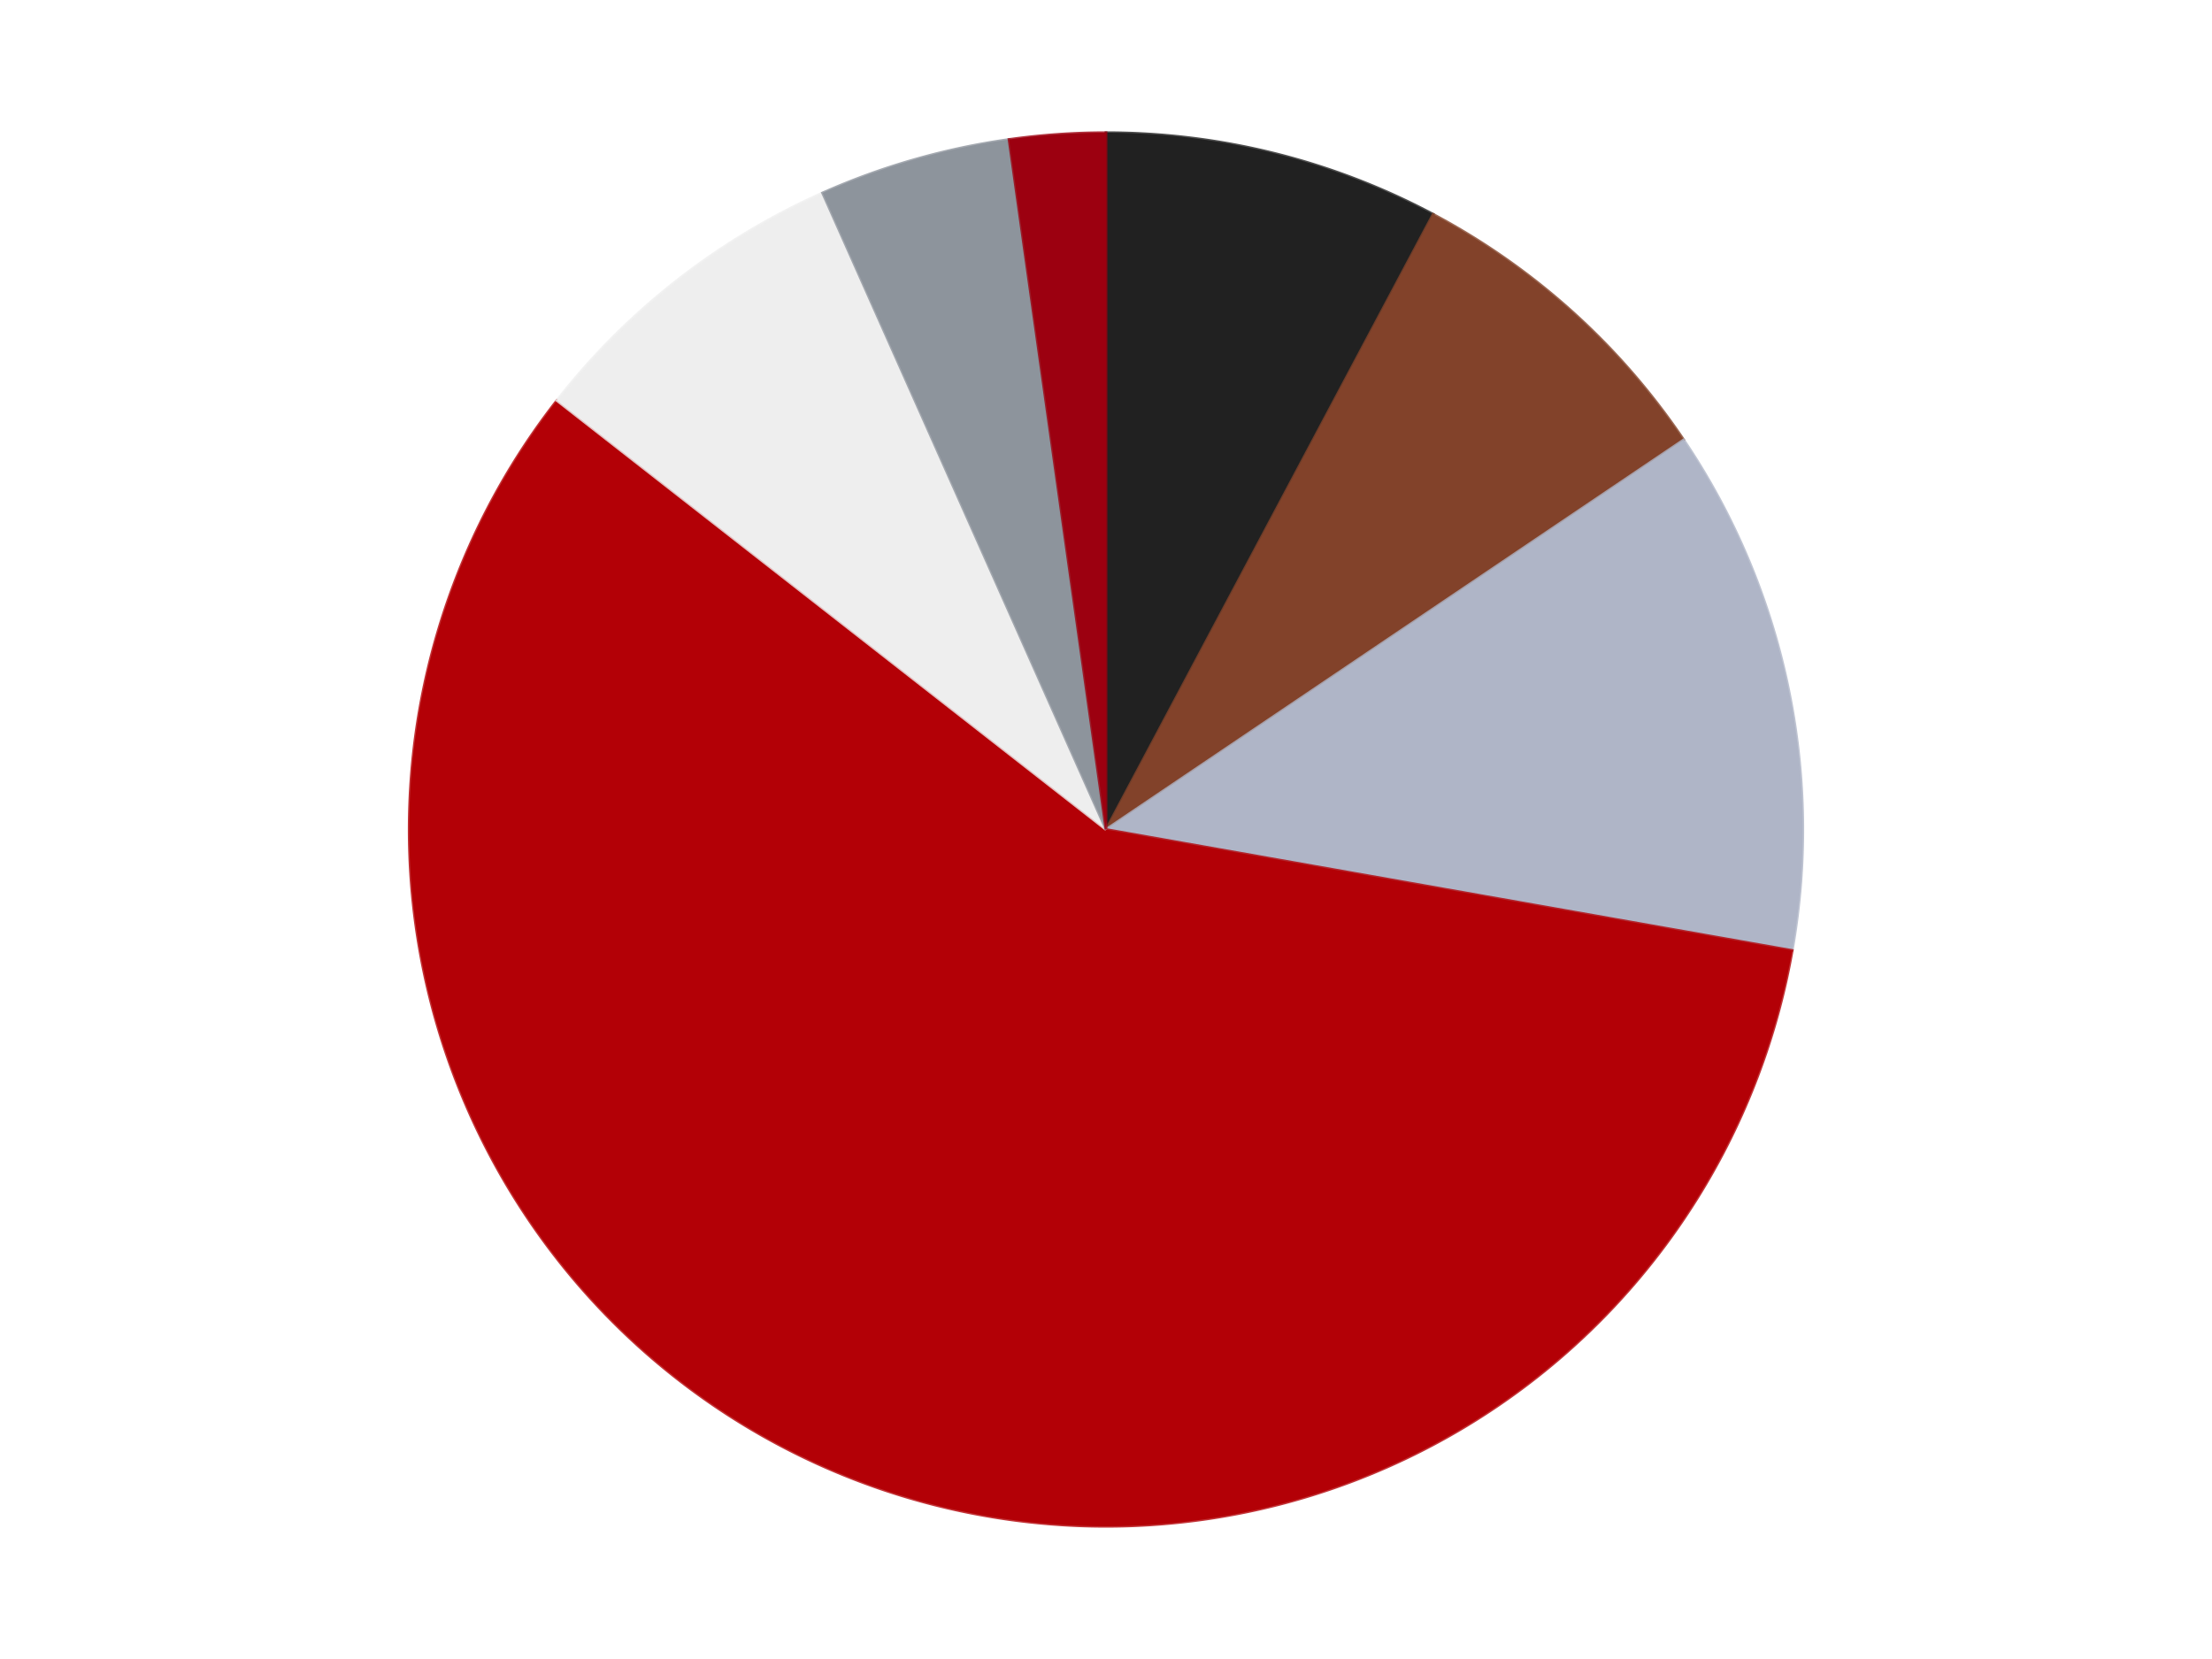
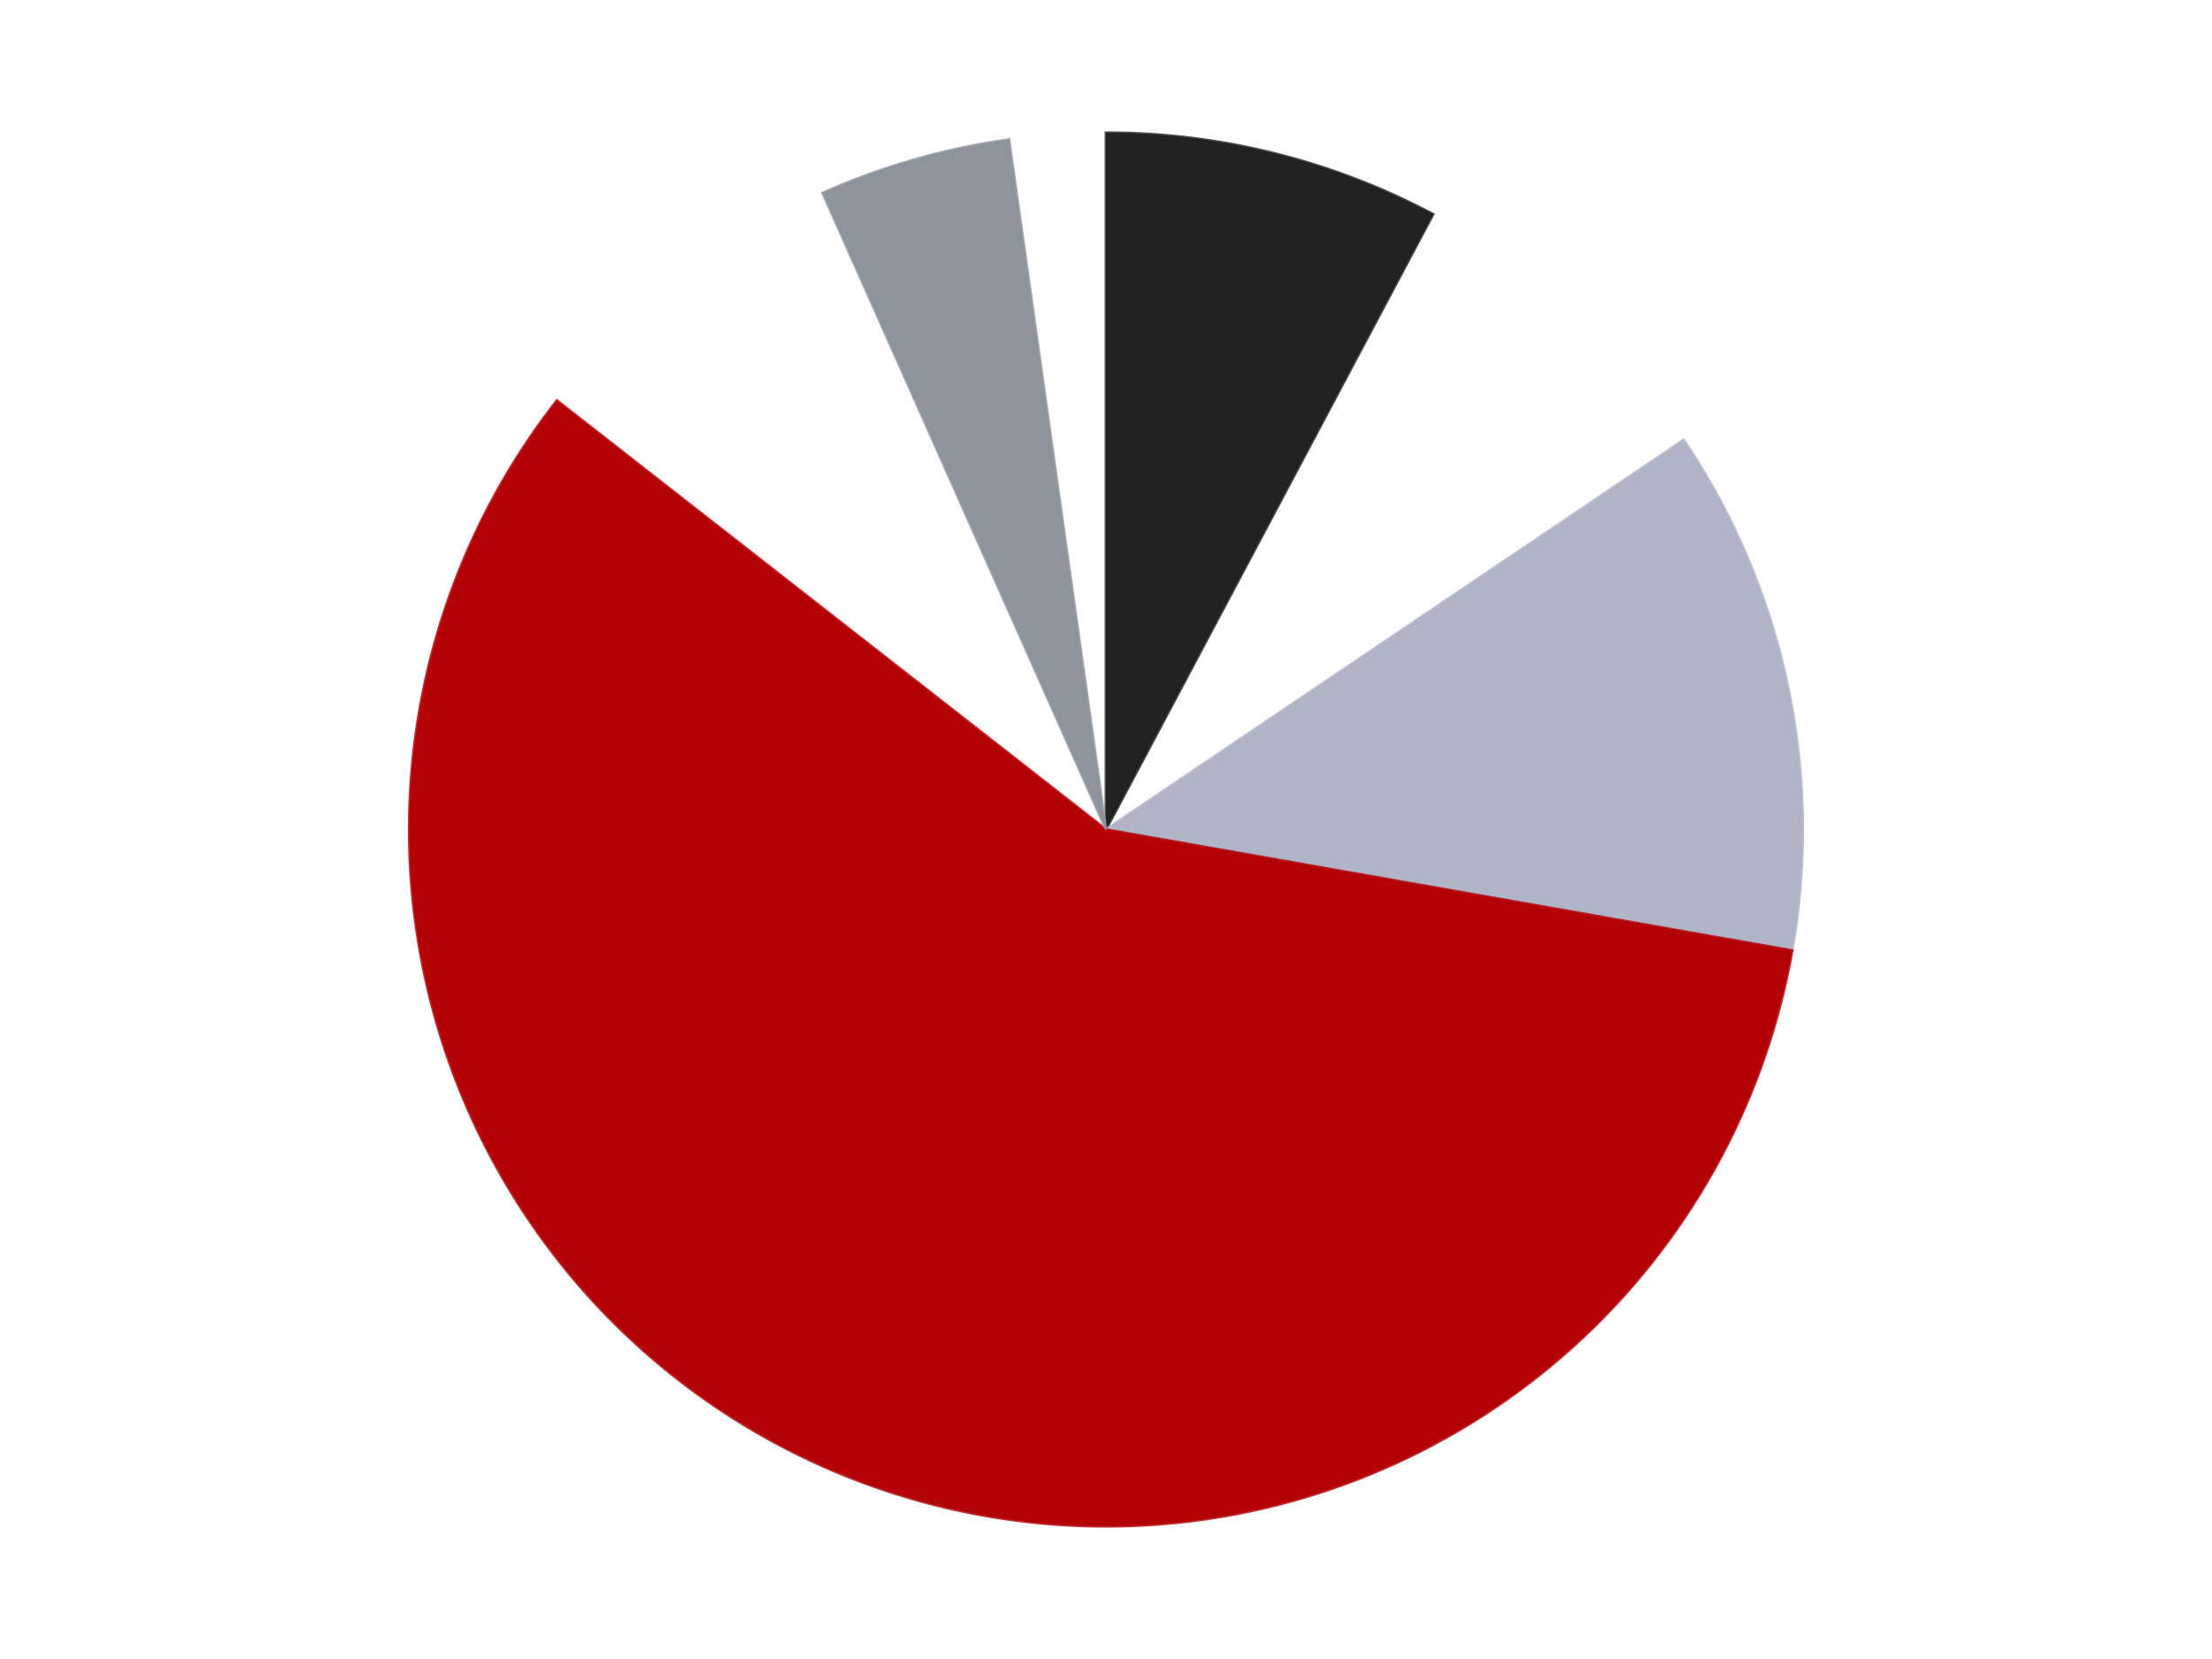
<svg xmlns="http://www.w3.org/2000/svg" xmlns:xlink="http://www.w3.org/1999/xlink" id="chart-43dc8e9f-62c7-4867-87c8-26ad34f6179c" class="pygal-chart" viewBox="0 0 800 600">
  <defs>
    <style type="text/css">#chart-43dc8e9f-62c7-4867-87c8-26ad34f6179c{-webkit-user-select:none;-webkit-font-smoothing:antialiased;font-family:Consolas,"Liberation Mono",Menlo,Courier,monospace}#chart-43dc8e9f-62c7-4867-87c8-26ad34f6179c .title{font-family:Consolas,"Liberation Mono",Menlo,Courier,monospace;font-size:16px}#chart-43dc8e9f-62c7-4867-87c8-26ad34f6179c .legends .legend text{font-family:Consolas,"Liberation Mono",Menlo,Courier,monospace;font-size:14px}#chart-43dc8e9f-62c7-4867-87c8-26ad34f6179c .axis text{font-family:Consolas,"Liberation Mono",Menlo,Courier,monospace;font-size:10px}#chart-43dc8e9f-62c7-4867-87c8-26ad34f6179c .axis text.major{font-family:Consolas,"Liberation Mono",Menlo,Courier,monospace;font-size:10px}#chart-43dc8e9f-62c7-4867-87c8-26ad34f6179c .text-overlay text.value{font-family:Consolas,"Liberation Mono",Menlo,Courier,monospace;font-size:16px}#chart-43dc8e9f-62c7-4867-87c8-26ad34f6179c .text-overlay text.label{font-family:Consolas,"Liberation Mono",Menlo,Courier,monospace;font-size:10px}#chart-43dc8e9f-62c7-4867-87c8-26ad34f6179c .tooltip{font-family:Consolas,"Liberation Mono",Menlo,Courier,monospace;font-size:14px}#chart-43dc8e9f-62c7-4867-87c8-26ad34f6179c text.no_data{font-family:Consolas,"Liberation Mono",Menlo,Courier,monospace;font-size:64px}
#chart-43dc8e9f-62c7-4867-87c8-26ad34f6179c{background-color:transparent}#chart-43dc8e9f-62c7-4867-87c8-26ad34f6179c path,#chart-43dc8e9f-62c7-4867-87c8-26ad34f6179c line,#chart-43dc8e9f-62c7-4867-87c8-26ad34f6179c rect,#chart-43dc8e9f-62c7-4867-87c8-26ad34f6179c circle{-webkit-transition:150ms;-moz-transition:150ms;transition:150ms}#chart-43dc8e9f-62c7-4867-87c8-26ad34f6179c .graph &gt; .background{fill:transparent}#chart-43dc8e9f-62c7-4867-87c8-26ad34f6179c .plot &gt; .background{fill:transparent}#chart-43dc8e9f-62c7-4867-87c8-26ad34f6179c .graph{fill:rgba(0,0,0,.87)}#chart-43dc8e9f-62c7-4867-87c8-26ad34f6179c text.no_data{fill:rgba(0,0,0,1)}#chart-43dc8e9f-62c7-4867-87c8-26ad34f6179c .title{fill:rgba(0,0,0,1)}#chart-43dc8e9f-62c7-4867-87c8-26ad34f6179c .legends .legend text{fill:rgba(0,0,0,.87)}#chart-43dc8e9f-62c7-4867-87c8-26ad34f6179c .legends .legend:hover text{fill:rgba(0,0,0,1)}#chart-43dc8e9f-62c7-4867-87c8-26ad34f6179c .axis .line{stroke:rgba(0,0,0,1)}#chart-43dc8e9f-62c7-4867-87c8-26ad34f6179c .axis .guide.line{stroke:rgba(0,0,0,.54)}#chart-43dc8e9f-62c7-4867-87c8-26ad34f6179c .axis .major.line{stroke:rgba(0,0,0,.87)}#chart-43dc8e9f-62c7-4867-87c8-26ad34f6179c .axis text.major{fill:rgba(0,0,0,1)}#chart-43dc8e9f-62c7-4867-87c8-26ad34f6179c .axis.y .guides:hover .guide.line,#chart-43dc8e9f-62c7-4867-87c8-26ad34f6179c .line-graph .axis.x .guides:hover .guide.line,#chart-43dc8e9f-62c7-4867-87c8-26ad34f6179c .stackedline-graph .axis.x .guides:hover .guide.line,#chart-43dc8e9f-62c7-4867-87c8-26ad34f6179c .xy-graph .axis.x .guides:hover .guide.line{stroke:rgba(0,0,0,1)}#chart-43dc8e9f-62c7-4867-87c8-26ad34f6179c .axis .guides:hover text{fill:rgba(0,0,0,1)}#chart-43dc8e9f-62c7-4867-87c8-26ad34f6179c .reactive{fill-opacity:1.0;stroke-opacity:.8;stroke-width:1}#chart-43dc8e9f-62c7-4867-87c8-26ad34f6179c .ci{stroke:rgba(0,0,0,.87)}#chart-43dc8e9f-62c7-4867-87c8-26ad34f6179c .reactive.active,#chart-43dc8e9f-62c7-4867-87c8-26ad34f6179c .active .reactive{fill-opacity:0.6;stroke-opacity:.9;stroke-width:4}#chart-43dc8e9f-62c7-4867-87c8-26ad34f6179c .ci .reactive.active{stroke-width:1.5}#chart-43dc8e9f-62c7-4867-87c8-26ad34f6179c .series text{fill:rgba(0,0,0,1)}#chart-43dc8e9f-62c7-4867-87c8-26ad34f6179c .tooltip rect{fill:transparent;stroke:rgba(0,0,0,1);-webkit-transition:opacity 150ms;-moz-transition:opacity 150ms;transition:opacity 150ms}#chart-43dc8e9f-62c7-4867-87c8-26ad34f6179c .tooltip .label{fill:rgba(0,0,0,.87)}#chart-43dc8e9f-62c7-4867-87c8-26ad34f6179c .tooltip .label{fill:rgba(0,0,0,.87)}#chart-43dc8e9f-62c7-4867-87c8-26ad34f6179c .tooltip .legend{font-size:.8em;fill:rgba(0,0,0,.54)}#chart-43dc8e9f-62c7-4867-87c8-26ad34f6179c .tooltip .x_label{font-size:.6em;fill:rgba(0,0,0,1)}#chart-43dc8e9f-62c7-4867-87c8-26ad34f6179c .tooltip .xlink{font-size:.5em;text-decoration:underline}#chart-43dc8e9f-62c7-4867-87c8-26ad34f6179c .tooltip .value{font-size:1.5em}#chart-43dc8e9f-62c7-4867-87c8-26ad34f6179c .bound{font-size:.5em}#chart-43dc8e9f-62c7-4867-87c8-26ad34f6179c .max-value{font-size:.75em;fill:rgba(0,0,0,.54)}#chart-43dc8e9f-62c7-4867-87c8-26ad34f6179c .map-element{fill:transparent;stroke:rgba(0,0,0,.54) !important}#chart-43dc8e9f-62c7-4867-87c8-26ad34f6179c .map-element .reactive{fill-opacity:inherit;stroke-opacity:inherit}#chart-43dc8e9f-62c7-4867-87c8-26ad34f6179c .color-0,#chart-43dc8e9f-62c7-4867-87c8-26ad34f6179c .color-0 a:visited{stroke:#F44336;fill:#F44336}#chart-43dc8e9f-62c7-4867-87c8-26ad34f6179c .color-1,#chart-43dc8e9f-62c7-4867-87c8-26ad34f6179c .color-1 a:visited{stroke:#3F51B5;fill:#3F51B5}#chart-43dc8e9f-62c7-4867-87c8-26ad34f6179c .color-2,#chart-43dc8e9f-62c7-4867-87c8-26ad34f6179c .color-2 a:visited{stroke:#009688;fill:#009688}#chart-43dc8e9f-62c7-4867-87c8-26ad34f6179c .color-3,#chart-43dc8e9f-62c7-4867-87c8-26ad34f6179c .color-3 a:visited{stroke:#FFC107;fill:#FFC107}#chart-43dc8e9f-62c7-4867-87c8-26ad34f6179c .color-4,#chart-43dc8e9f-62c7-4867-87c8-26ad34f6179c .color-4 a:visited{stroke:#FF5722;fill:#FF5722}#chart-43dc8e9f-62c7-4867-87c8-26ad34f6179c .color-5,#chart-43dc8e9f-62c7-4867-87c8-26ad34f6179c .color-5 a:visited{stroke:#9C27B0;fill:#9C27B0}#chart-43dc8e9f-62c7-4867-87c8-26ad34f6179c .color-6,#chart-43dc8e9f-62c7-4867-87c8-26ad34f6179c .color-6 a:visited{stroke:#03A9F4;fill:#03A9F4}#chart-43dc8e9f-62c7-4867-87c8-26ad34f6179c .text-overlay .color-0 text{fill:black}#chart-43dc8e9f-62c7-4867-87c8-26ad34f6179c .text-overlay .color-1 text{fill:black}#chart-43dc8e9f-62c7-4867-87c8-26ad34f6179c .text-overlay .color-2 text{fill:black}#chart-43dc8e9f-62c7-4867-87c8-26ad34f6179c .text-overlay .color-3 text{fill:black}#chart-43dc8e9f-62c7-4867-87c8-26ad34f6179c .text-overlay .color-4 text{fill:black}#chart-43dc8e9f-62c7-4867-87c8-26ad34f6179c .text-overlay .color-5 text{fill:black}#chart-43dc8e9f-62c7-4867-87c8-26ad34f6179c .text-overlay .color-6 text{fill:black}
#chart-43dc8e9f-62c7-4867-87c8-26ad34f6179c text.no_data{text-anchor:middle}#chart-43dc8e9f-62c7-4867-87c8-26ad34f6179c .guide.line{fill:none}#chart-43dc8e9f-62c7-4867-87c8-26ad34f6179c .centered{text-anchor:middle}#chart-43dc8e9f-62c7-4867-87c8-26ad34f6179c .title{text-anchor:middle}#chart-43dc8e9f-62c7-4867-87c8-26ad34f6179c .legends .legend text{fill-opacity:1}#chart-43dc8e9f-62c7-4867-87c8-26ad34f6179c .axis.x text{text-anchor:middle}#chart-43dc8e9f-62c7-4867-87c8-26ad34f6179c .axis.x:not(.web) text[transform]{text-anchor:start}#chart-43dc8e9f-62c7-4867-87c8-26ad34f6179c .axis.x:not(.web) text[transform].backwards{text-anchor:end}#chart-43dc8e9f-62c7-4867-87c8-26ad34f6179c .axis.y text{text-anchor:end}#chart-43dc8e9f-62c7-4867-87c8-26ad34f6179c .axis.y text[transform].backwards{text-anchor:start}#chart-43dc8e9f-62c7-4867-87c8-26ad34f6179c .axis.y2 text{text-anchor:start}#chart-43dc8e9f-62c7-4867-87c8-26ad34f6179c .axis.y2 text[transform].backwards{text-anchor:end}#chart-43dc8e9f-62c7-4867-87c8-26ad34f6179c .axis .guide.line{stroke-dasharray:4,4;stroke:black}#chart-43dc8e9f-62c7-4867-87c8-26ad34f6179c .axis .major.guide.line{stroke-dasharray:6,6;stroke:black}#chart-43dc8e9f-62c7-4867-87c8-26ad34f6179c .horizontal .axis.y .guide.line,#chart-43dc8e9f-62c7-4867-87c8-26ad34f6179c .horizontal .axis.y2 .guide.line,#chart-43dc8e9f-62c7-4867-87c8-26ad34f6179c .vertical .axis.x .guide.line{opacity:0}#chart-43dc8e9f-62c7-4867-87c8-26ad34f6179c .horizontal .axis.always_show .guide.line,#chart-43dc8e9f-62c7-4867-87c8-26ad34f6179c .vertical .axis.always_show .guide.line{opacity:1 !important}#chart-43dc8e9f-62c7-4867-87c8-26ad34f6179c .axis.y .guides:hover .guide.line,#chart-43dc8e9f-62c7-4867-87c8-26ad34f6179c .axis.y2 .guides:hover .guide.line,#chart-43dc8e9f-62c7-4867-87c8-26ad34f6179c .axis.x .guides:hover .guide.line{opacity:1}#chart-43dc8e9f-62c7-4867-87c8-26ad34f6179c .axis .guides:hover text{opacity:1}#chart-43dc8e9f-62c7-4867-87c8-26ad34f6179c .nofill{fill:none}#chart-43dc8e9f-62c7-4867-87c8-26ad34f6179c .subtle-fill{fill-opacity:.2}#chart-43dc8e9f-62c7-4867-87c8-26ad34f6179c .dot{stroke-width:1px;fill-opacity:1;stroke-opacity:1}#chart-43dc8e9f-62c7-4867-87c8-26ad34f6179c .dot.active{stroke-width:5px}#chart-43dc8e9f-62c7-4867-87c8-26ad34f6179c .dot.negative{fill:transparent}#chart-43dc8e9f-62c7-4867-87c8-26ad34f6179c text,#chart-43dc8e9f-62c7-4867-87c8-26ad34f6179c tspan{stroke:none !important}#chart-43dc8e9f-62c7-4867-87c8-26ad34f6179c .series text.active{opacity:1}#chart-43dc8e9f-62c7-4867-87c8-26ad34f6179c .tooltip rect{fill-opacity:.95;stroke-width:.5}#chart-43dc8e9f-62c7-4867-87c8-26ad34f6179c .tooltip text{fill-opacity:1}#chart-43dc8e9f-62c7-4867-87c8-26ad34f6179c .showable{visibility:hidden}#chart-43dc8e9f-62c7-4867-87c8-26ad34f6179c .showable.shown{visibility:visible}#chart-43dc8e9f-62c7-4867-87c8-26ad34f6179c .gauge-background{fill:rgba(229,229,229,1);stroke:none}#chart-43dc8e9f-62c7-4867-87c8-26ad34f6179c .bg-lines{stroke:transparent;stroke-width:2px}</style>
    <script type="text/javascript">window.pygal = window.pygal || {};window.pygal.config = window.pygal.config || {};window.pygal.config['43dc8e9f-62c7-4867-87c8-26ad34f6179c'] = {"allow_interruptions": false, "box_mode": "extremes", "classes": ["pygal-chart"], "css": ["file://style.css", "file://graph.css"], "defs": [], "disable_xml_declaration": false, "dots_size": 2.5, "dynamic_print_values": false, "explicit_size": false, "fill": false, "force_uri_protocol": "https", "formatter": null, "half_pie": false, "height": 600, "include_x_axis": false, "inner_radius": 0, "interpolate": null, "interpolation_parameters": {}, "interpolation_precision": 250, "inverse_y_axis": false, "js": ["//kozea.github.io/pygal.js/2.0.x/pygal-tooltips.min.js"], "legend_at_bottom": false, "legend_at_bottom_columns": null, "legend_box_size": 12, "logarithmic": false, "margin": 20, "margin_bottom": null, "margin_left": null, "margin_right": null, "margin_top": null, "max_scale": 16, "min_scale": 4, "missing_value_fill_truncation": "x", "no_data_text": "No data", "no_prefix": false, "order_min": null, "pretty_print": false, "print_labels": false, "print_values": false, "print_values_position": "center", "print_zeroes": true, "range": null, "rounded_bars": null, "secondary_range": null, "show_dots": true, "show_legend": false, "show_minor_x_labels": true, "show_minor_y_labels": true, "show_only_major_dots": false, "show_x_guides": false, "show_x_labels": true, "show_y_guides": true, "show_y_labels": true, "spacing": 10, "stack_from_top": false, "strict": false, "stroke": true, "stroke_style": null, "style": {"background": "transparent", "ci_colors": [], "colors": ["#F44336", "#3F51B5", "#009688", "#FFC107", "#FF5722", "#9C27B0", "#03A9F4", "#8BC34A", "#FF9800", "#E91E63", "#2196F3", "#4CAF50", "#FFEB3B", "#673AB7", "#00BCD4", "#CDDC39", "#9E9E9E", "#607D8B"], "dot_opacity": "1", "font_family": "Consolas, \"Liberation Mono\", Menlo, Courier, monospace", "foreground": "rgba(0, 0, 0, .87)", "foreground_strong": "rgba(0, 0, 0, 1)", "foreground_subtle": "rgba(0, 0, 0, .54)", "guide_stroke_color": "black", "guide_stroke_dasharray": "4,4", "label_font_family": "Consolas, \"Liberation Mono\", Menlo, Courier, monospace", "label_font_size": 10, "legend_font_family": "Consolas, \"Liberation Mono\", Menlo, Courier, monospace", "legend_font_size": 14, "major_guide_stroke_color": "black", "major_guide_stroke_dasharray": "6,6", "major_label_font_family": "Consolas, \"Liberation Mono\", Menlo, Courier, monospace", "major_label_font_size": 10, "no_data_font_family": "Consolas, \"Liberation Mono\", Menlo, Courier, monospace", "no_data_font_size": 64, "opacity": "1.0", "opacity_hover": "0.6", "plot_background": "transparent", "stroke_opacity": ".8", "stroke_opacity_hover": ".9", "stroke_width": "1", "stroke_width_hover": "4", "title_font_family": "Consolas, \"Liberation Mono\", Menlo, Courier, monospace", "title_font_size": 16, "tooltip_font_family": "Consolas, \"Liberation Mono\", Menlo, Courier, monospace", "tooltip_font_size": 14, "transition": "150ms", "value_background": "rgba(229, 229, 229, 1)", "value_colors": [], "value_font_family": "Consolas, \"Liberation Mono\", Menlo, Courier, monospace", "value_font_size": 16, "value_label_font_family": "Consolas, \"Liberation Mono\", Menlo, Courier, monospace", "value_label_font_size": 10}, "title": null, "tooltip_border_radius": 0, "tooltip_fancy_mode": true, "truncate_label": null, "truncate_legend": null, "width": 800, "x_label_rotation": 0, "x_labels": null, "x_labels_major": null, "x_labels_major_count": null, "x_labels_major_every": null, "x_title": null, "xrange": null, "y_label_rotation": 0, "y_labels": null, "y_labels_major": null, "y_labels_major_count": null, "y_labels_major_every": null, "y_title": null, "zero": 0, "legends": ["Black", "Reddish Brown", "Light Bluish Gray", "Red", "Trans-Clear", "Flat Silver", "Trans-Red"]}</script>
    <script type="text/javascript" xlink:href="https://kozea.github.io/pygal.js/2.0.x/pygal-tooltips.min.js" />
  </defs>
  <title>Pygal</title>
  <g class="graph pie-graph vertical">
-     <rect x="0" y="0" width="800" height="600" class="background" />
    <g transform="translate(20, 20)" class="plot">
-       <rect x="0" y="0" width="760" height="560" class="background" />
      <g class="series serie-0 color-0">
        <g class="slices">
          <g class="slice" style="fill: #212121; stroke: #212121">
            <path d="M380 28 A252 252 0 0 1 498.307 57.497 L380 280 A0 0 0 0 0 380 280 z" class="slice reactive tooltip-trigger" />
            <desc class="value">7</desc>
            <desc class="x centered">410.48215884555816</desc>
            <desc class="y centered">157.74273848922445</desc>
          </g>
        </g>
      </g>
      <g class="series serie-1 color-1">
        <g class="slices">
          <g class="slice" style="fill: #82422A; stroke: #82422A">
-             <path d="M498.307 57.497 A252 252 0 0 1 588.917 139.083 L380 280 A0 0 0 0 0 380 280 z" class="slice reactive tooltip-trigger" />
            <desc class="value">7</desc>
            <desc class="x centered">464.31045640121613</desc>
            <desc class="y centered">186.3637519898483</desc>
          </g>
        </g>
      </g>
      <g class="series serie-2 color-2">
        <g class="slices">
          <g class="slice" style="fill: #AFB5C7; stroke: #AFB5C7">
            <path d="M588.917 139.083 A252 252 0 0 1 628.172 323.759 L380 280 A0 0 0 0 0 380 280 z" class="slice reactive tooltip-trigger" />
            <desc class="value">11</desc>
            <desc class="x centered">503.24659769245955</desc>
            <desc class="y centered">253.80312695696233</desc>
          </g>
        </g>
      </g>
      <g class="series serie-3 color-3">
        <g class="slices">
          <g class="slice" style="fill: #B30006; stroke: #B30006">
            <path d="M628.172 323.759 A252 252 0 1 1 181.421 124.853 L380 280 A0 0 0 1 0 380 280 z" class="slice reactive tooltip-trigger" />
            <desc class="value">52</desc>
            <desc class="x centered">328.7511829724492</desc>
            <desc class="y centered">395.1067276629677</desc>
          </g>
        </g>
      </g>
      <g class="series serie-4 color-4">
        <g class="slices">
          <g class="slice" style="fill: #EEEEEE; stroke: #EEEEEE">
-             <path d="M181.421 124.853 A252 252 0 0 1 277.502 49.787 L380 280 A0 0 0 0 0 380 280 z" class="slice reactive tooltip-trigger" />
            <desc class="value">7</desc>
            <desc class="x centered">302.426654108967</desc>
            <desc class="y centered">180.71064504555306</desc>
          </g>
        </g>
      </g>
      <g class="series serie-5 color-5">
        <g class="slices">
          <g class="slice" style="fill: #8D949C; stroke: #8D949C">
            <path d="M277.502 49.787 A252 252 0 0 1 344.928 30.452 L380 280 A0 0 0 0 0 380 280 z" class="slice reactive tooltip-trigger" />
            <desc class="value">4</desc>
            <desc class="x centered">345.26969316705805</desc>
            <desc class="y centered">158.88102631177185</desc>
          </g>
        </g>
      </g>
      <g class="series serie-6 color-6">
        <g class="slices">
          <g class="slice" style="fill: #9C0010; stroke: #9C0010">
-             <path d="M344.928 30.452 A252 252 0 0 1 380 28 L380 280 A0 0 0 0 0 380 280 z" class="slice reactive tooltip-trigger" />
            <desc class="value">2</desc>
            <desc class="x centered">371.21068430824016</desc>
            <desc class="y centered">154.30692966726215</desc>
          </g>
        </g>
      </g>
    </g>
    <g class="titles" />
    <g transform="translate(20, 20)" class="plot overlay">
      <g class="series serie-0 color-0" />
      <g class="series serie-1 color-1" />
      <g class="series serie-2 color-2" />
      <g class="series serie-3 color-3" />
      <g class="series serie-4 color-4" />
      <g class="series serie-5 color-5" />
      <g class="series serie-6 color-6" />
    </g>
    <g transform="translate(20, 20)" class="plot text-overlay">
      <g class="series serie-0 color-0" />
      <g class="series serie-1 color-1" />
      <g class="series serie-2 color-2" />
      <g class="series serie-3 color-3" />
      <g class="series serie-4 color-4" />
      <g class="series serie-5 color-5" />
      <g class="series serie-6 color-6" />
    </g>
    <g transform="translate(20, 20)" class="plot tooltip-overlay">
      <g transform="translate(0 0)" style="opacity: 0" class="tooltip">
        <rect rx="0" ry="0" width="0" height="0" class="tooltip-box" />
        <g class="text" />
      </g>
    </g>
  </g>
</svg>